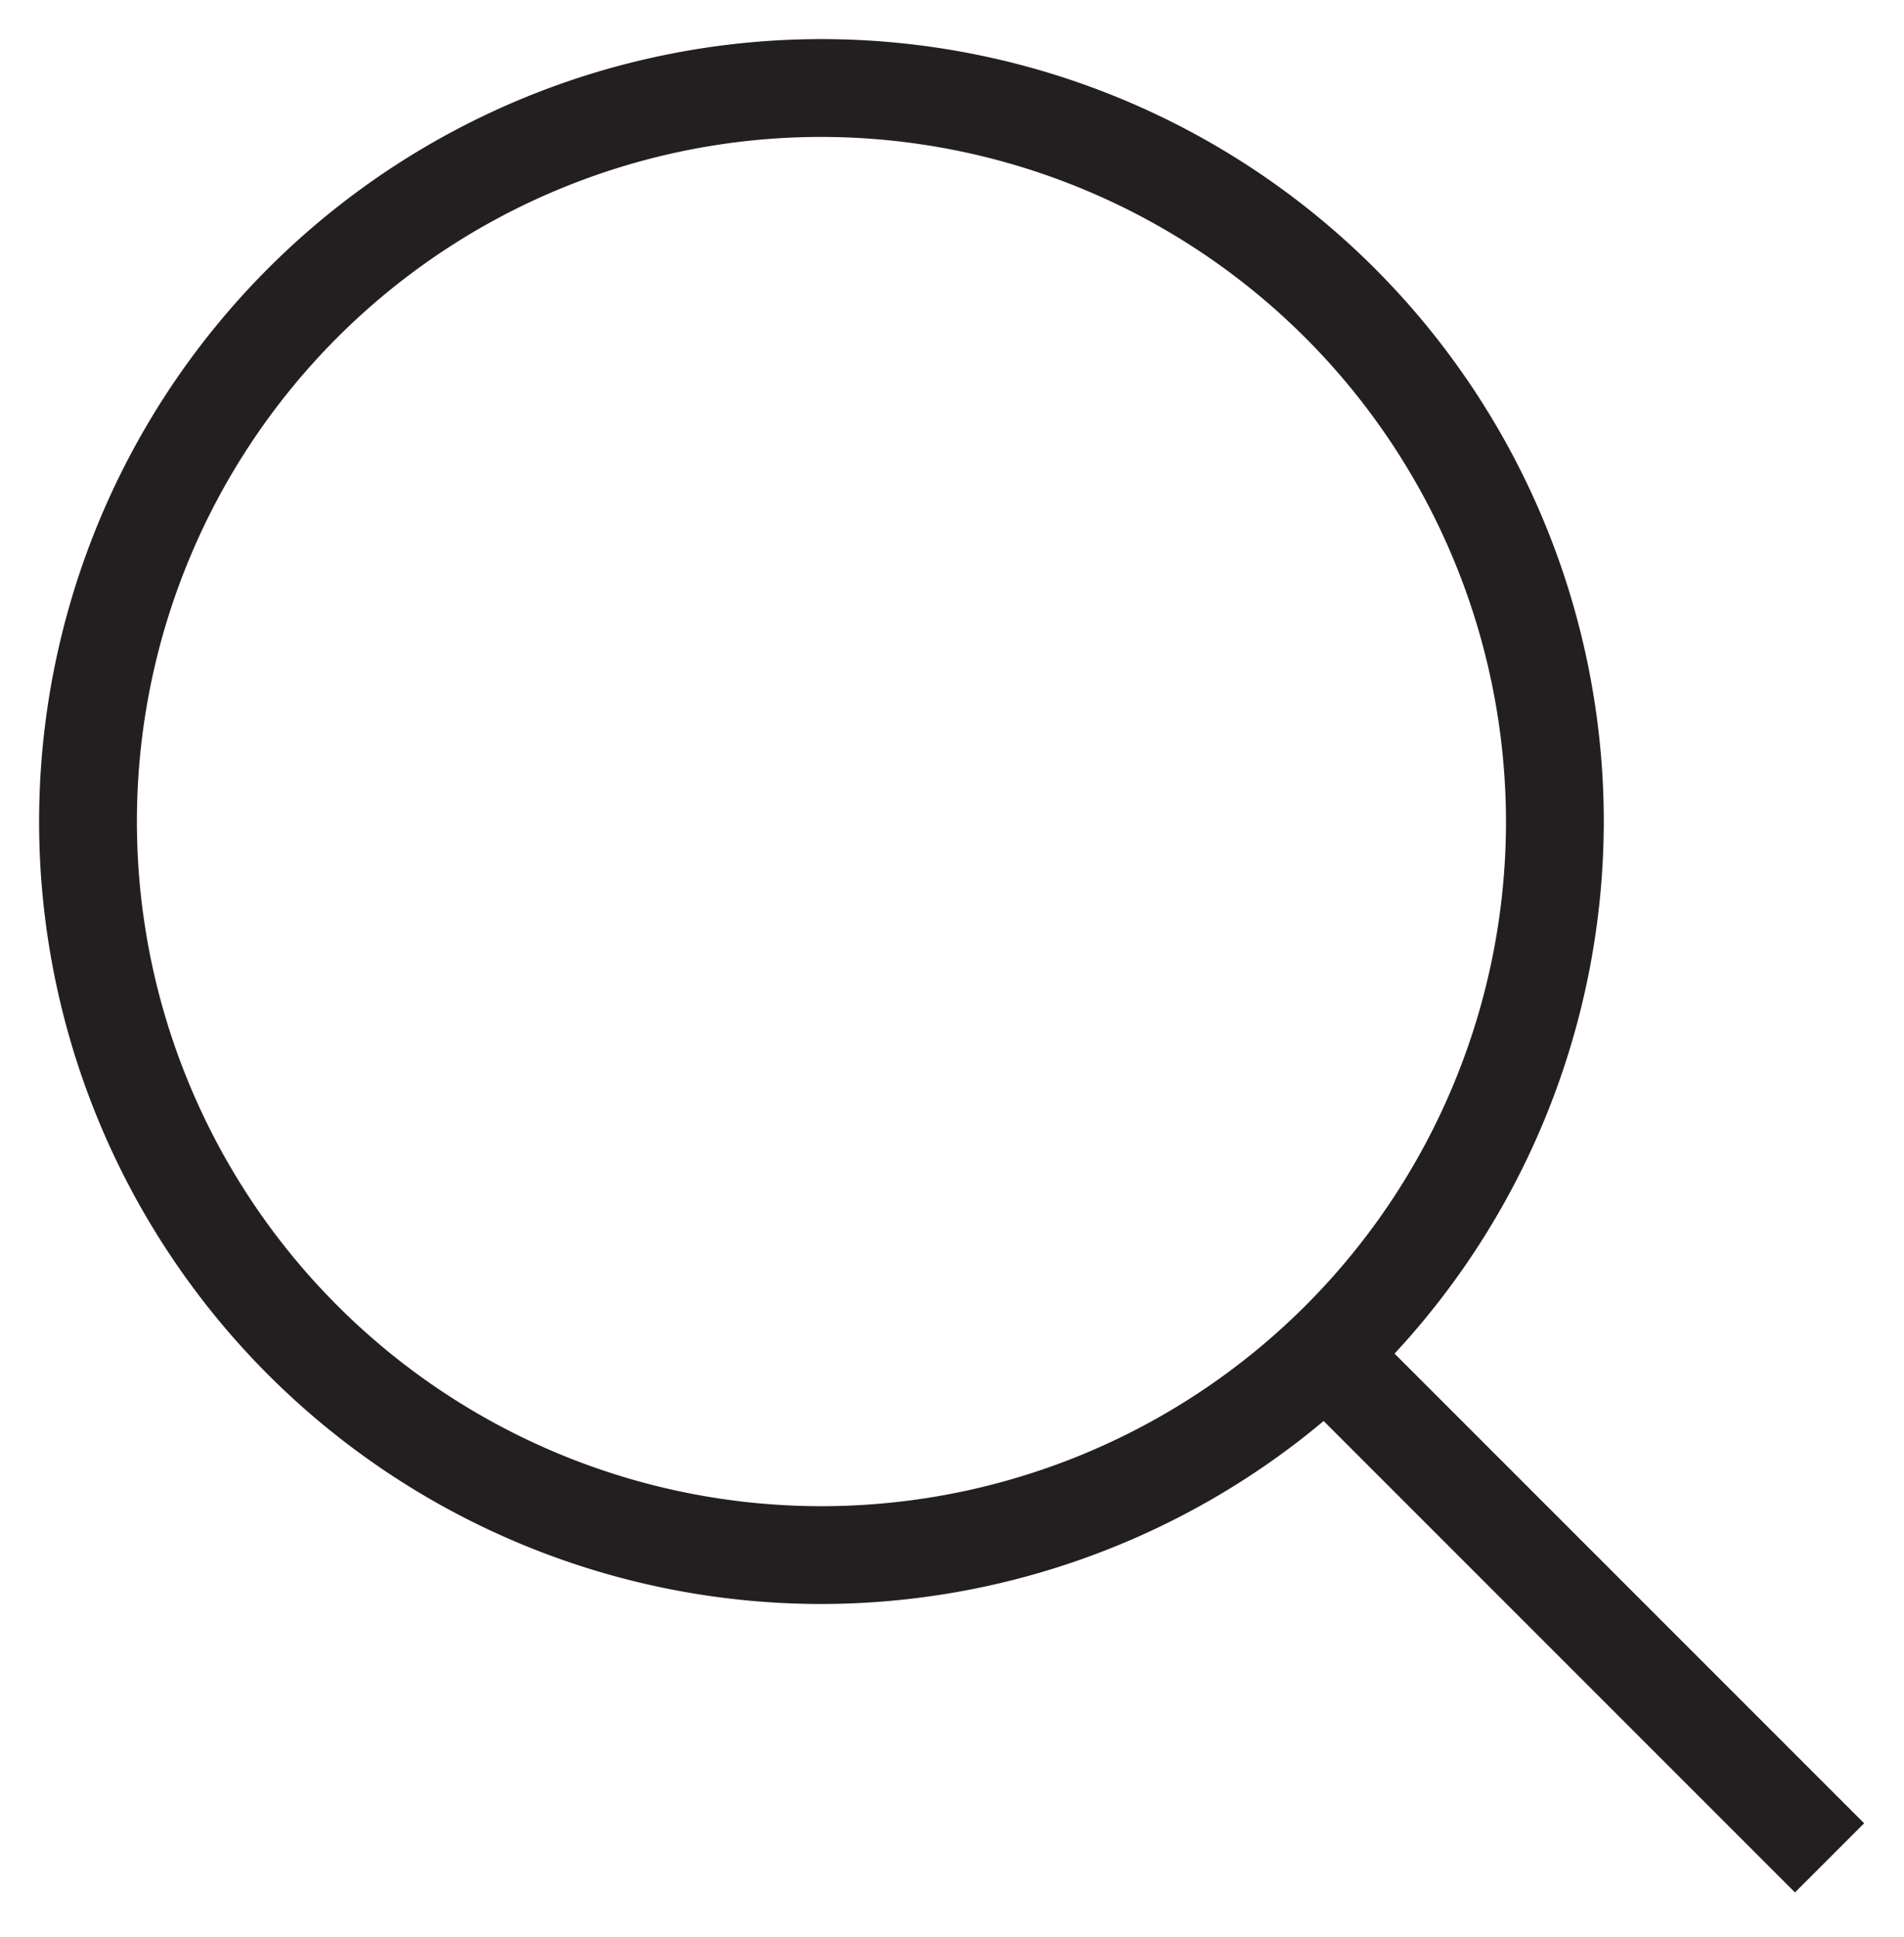
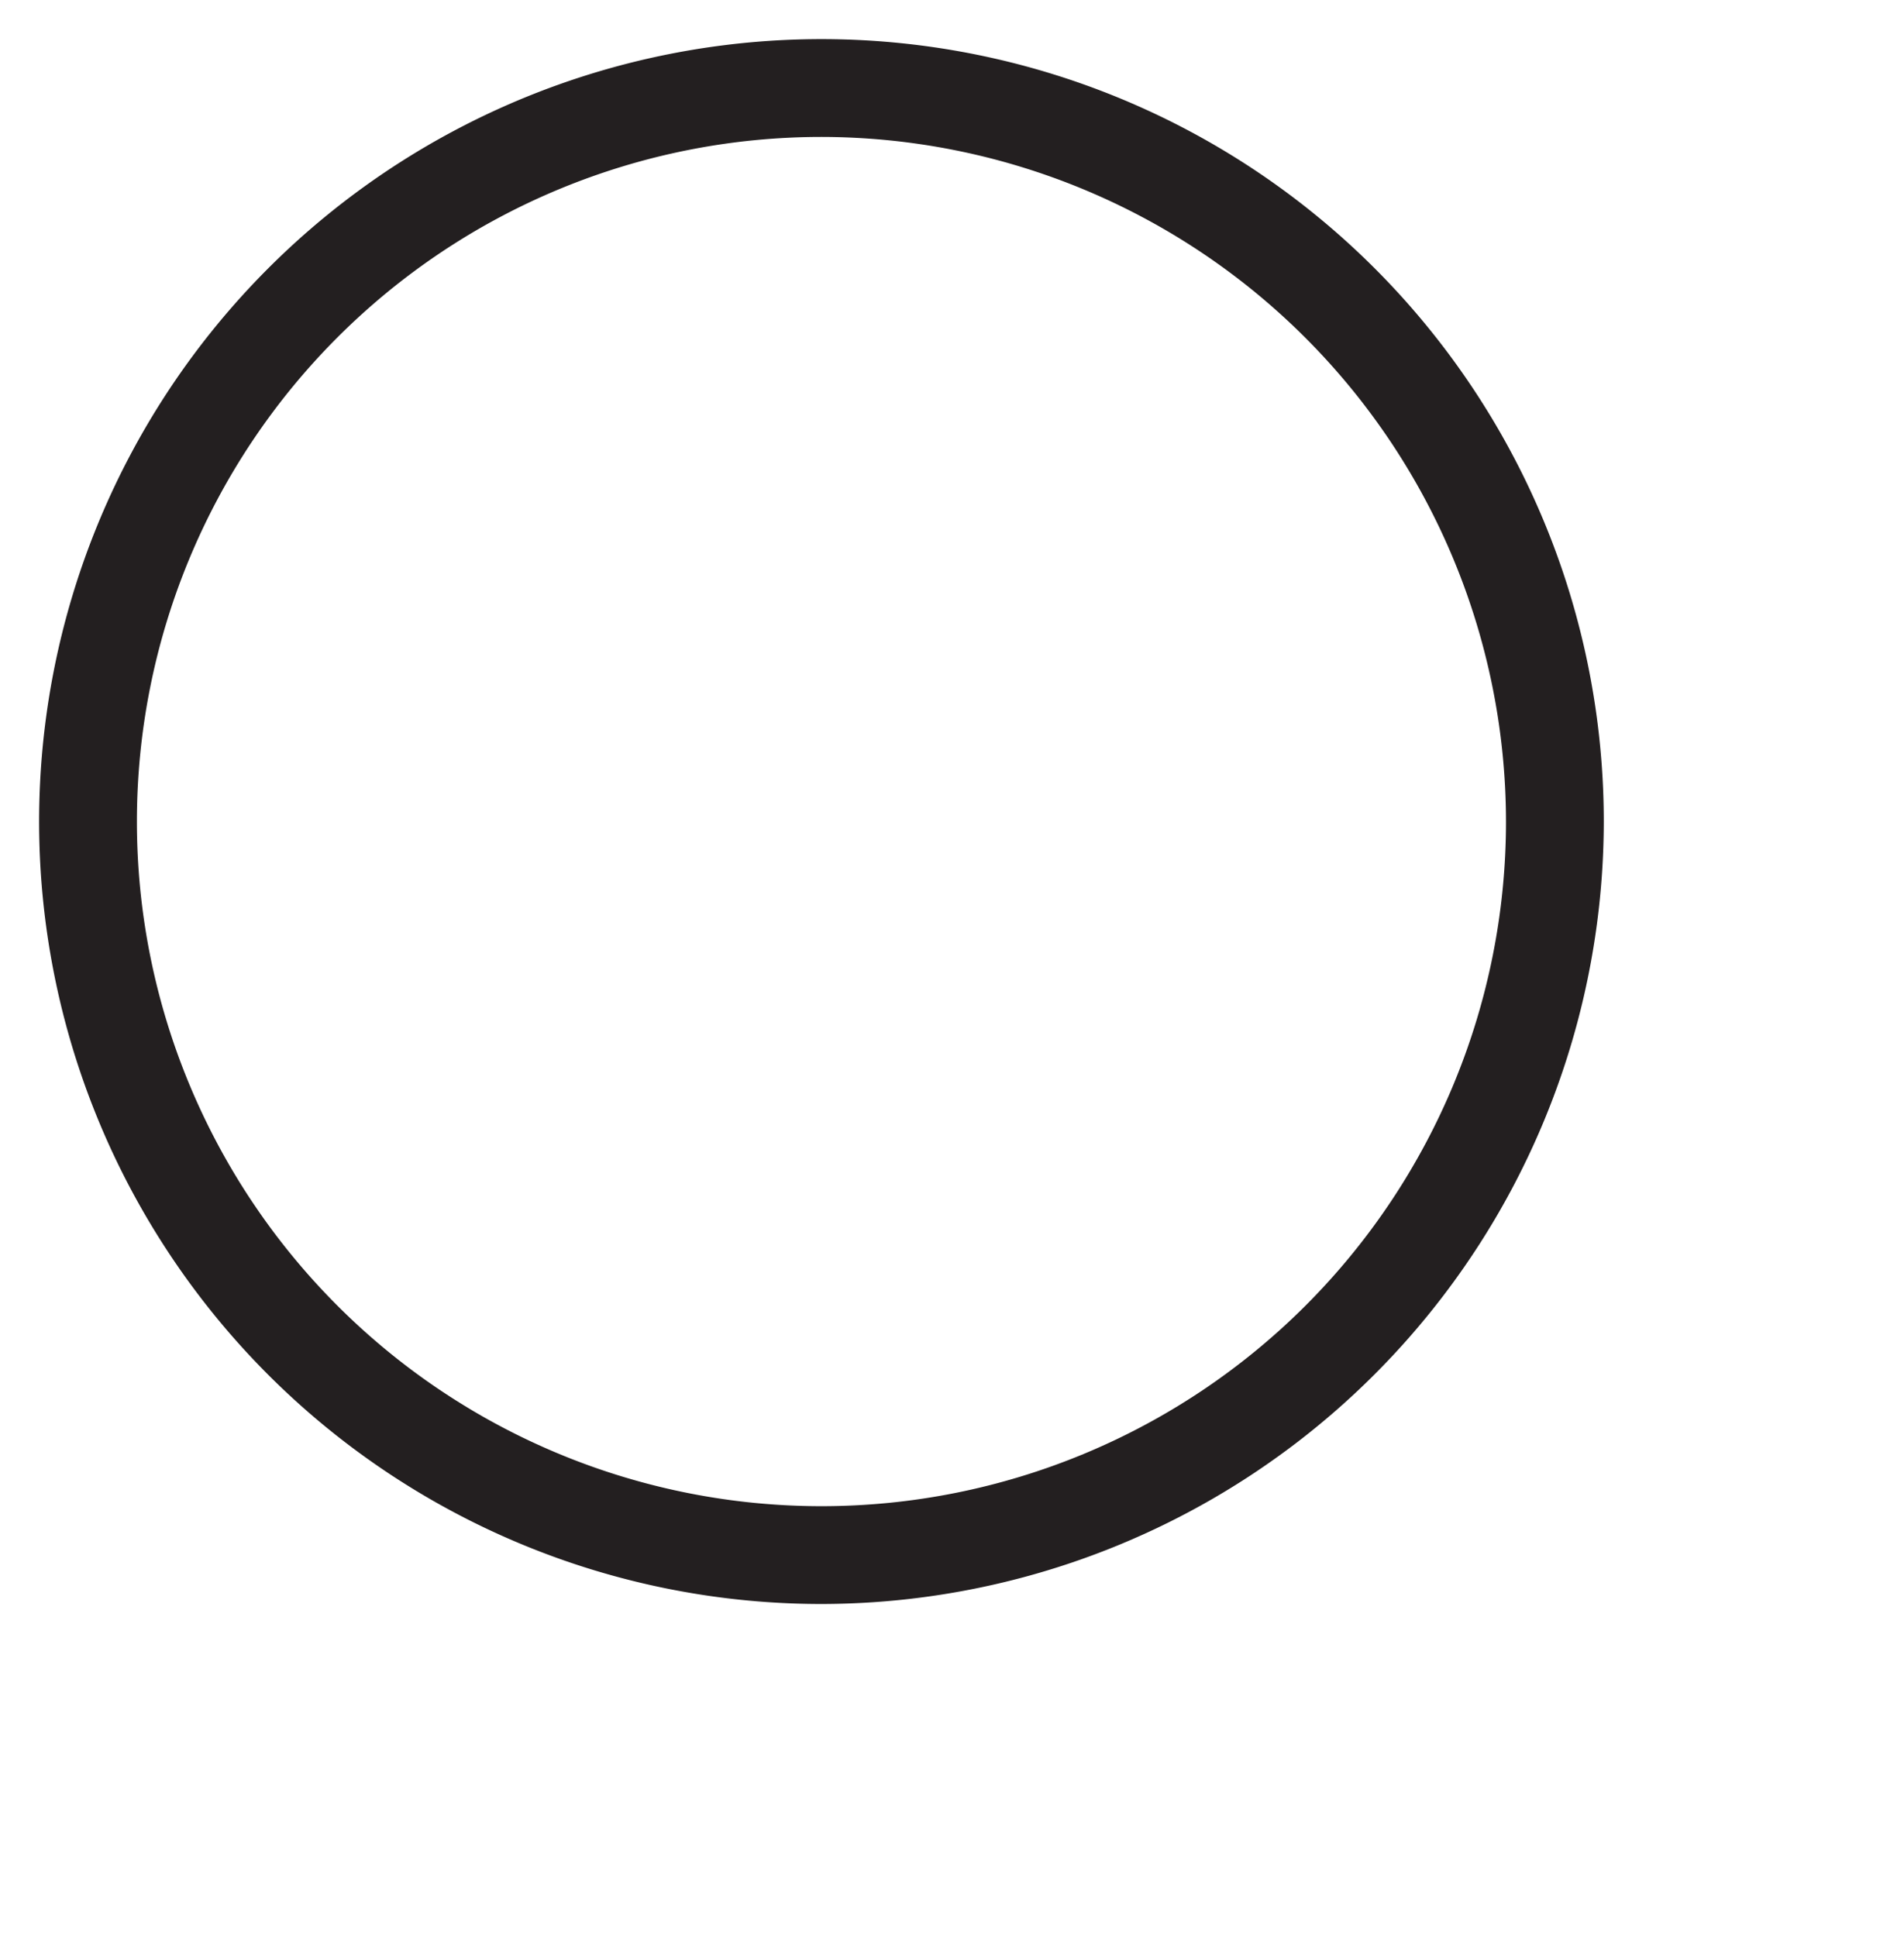
<svg xmlns="http://www.w3.org/2000/svg" id="Livello_2" data-name="Livello 2" viewBox="0 0 194.7 198.03">
  <defs>
    <style>.cls-1{fill:#231f20;}</style>
  </defs>
  <title>ico_jmd_</title>
  <path class="cls-1" d="M84,164a80,80,0,1,1,80-80A80.09,80.09,0,0,1,84,164ZM84,14a70,70,0,1,0,70,70A70.08,70.08,0,0,0,84,14Z" />
-   <rect class="cls-1" x="156.32" y="127.73" width="10" height="72.9" transform="translate(-68.85 162.16) rotate(-45)" />
</svg>